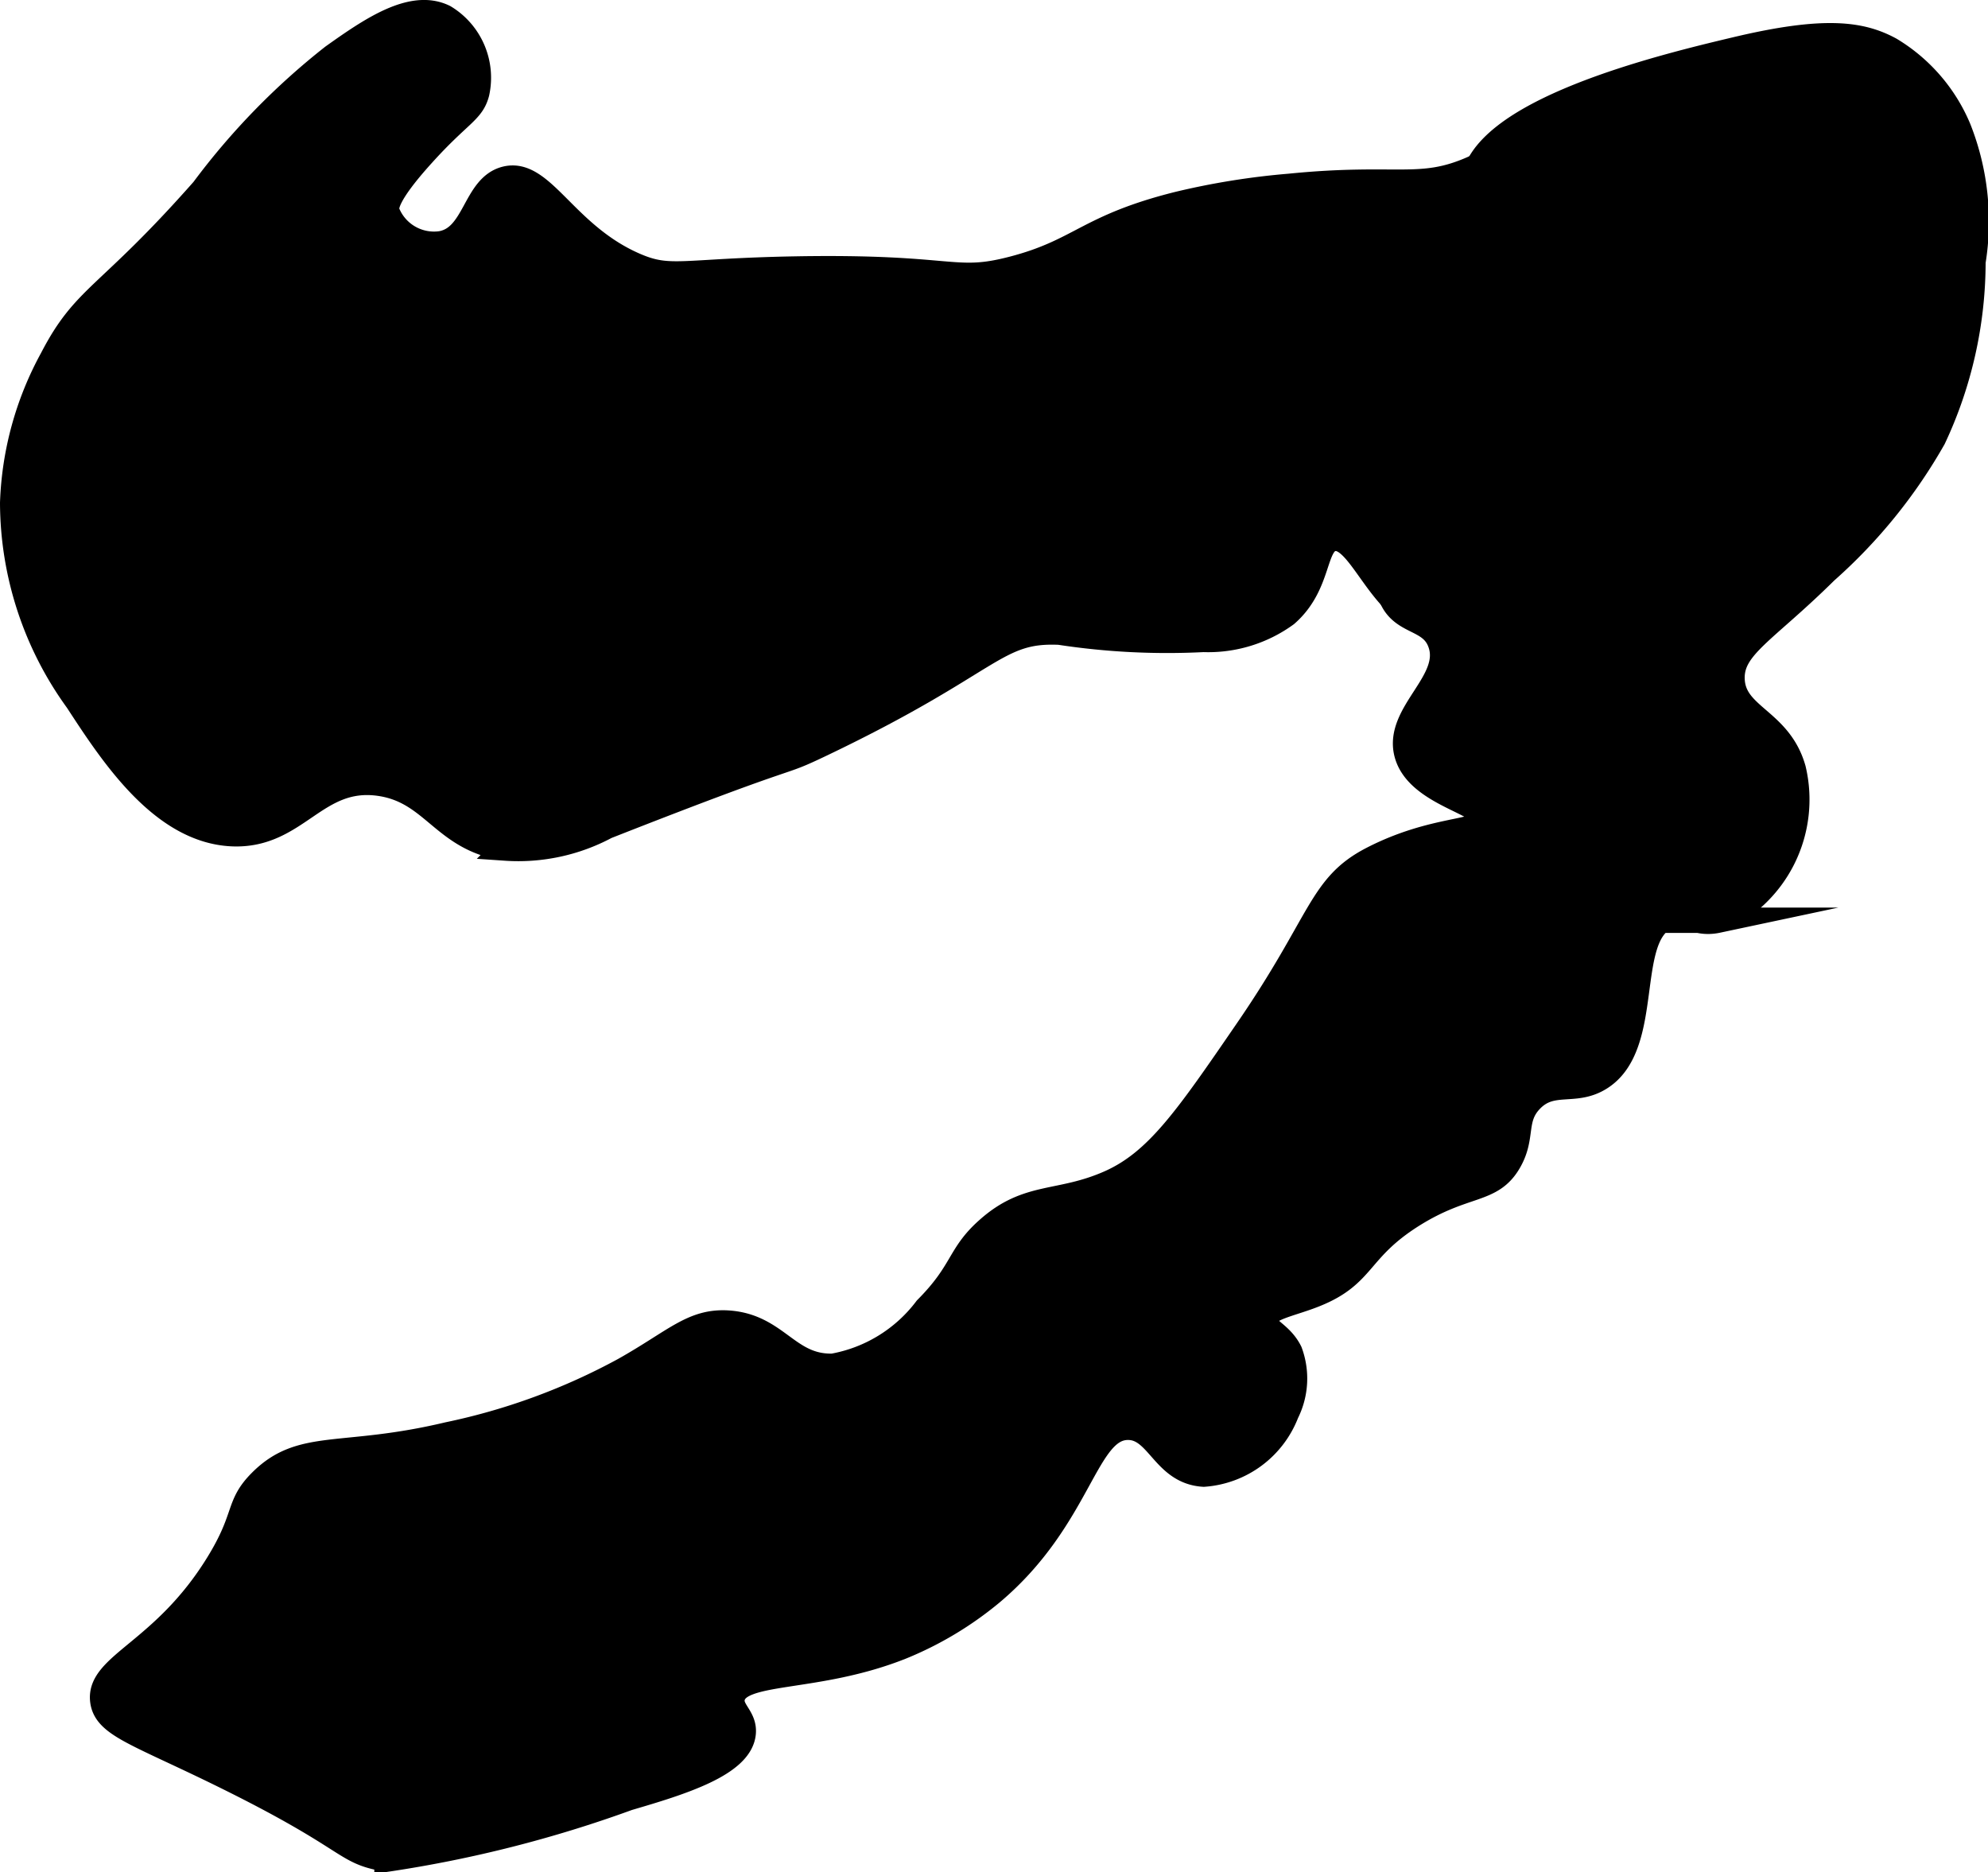
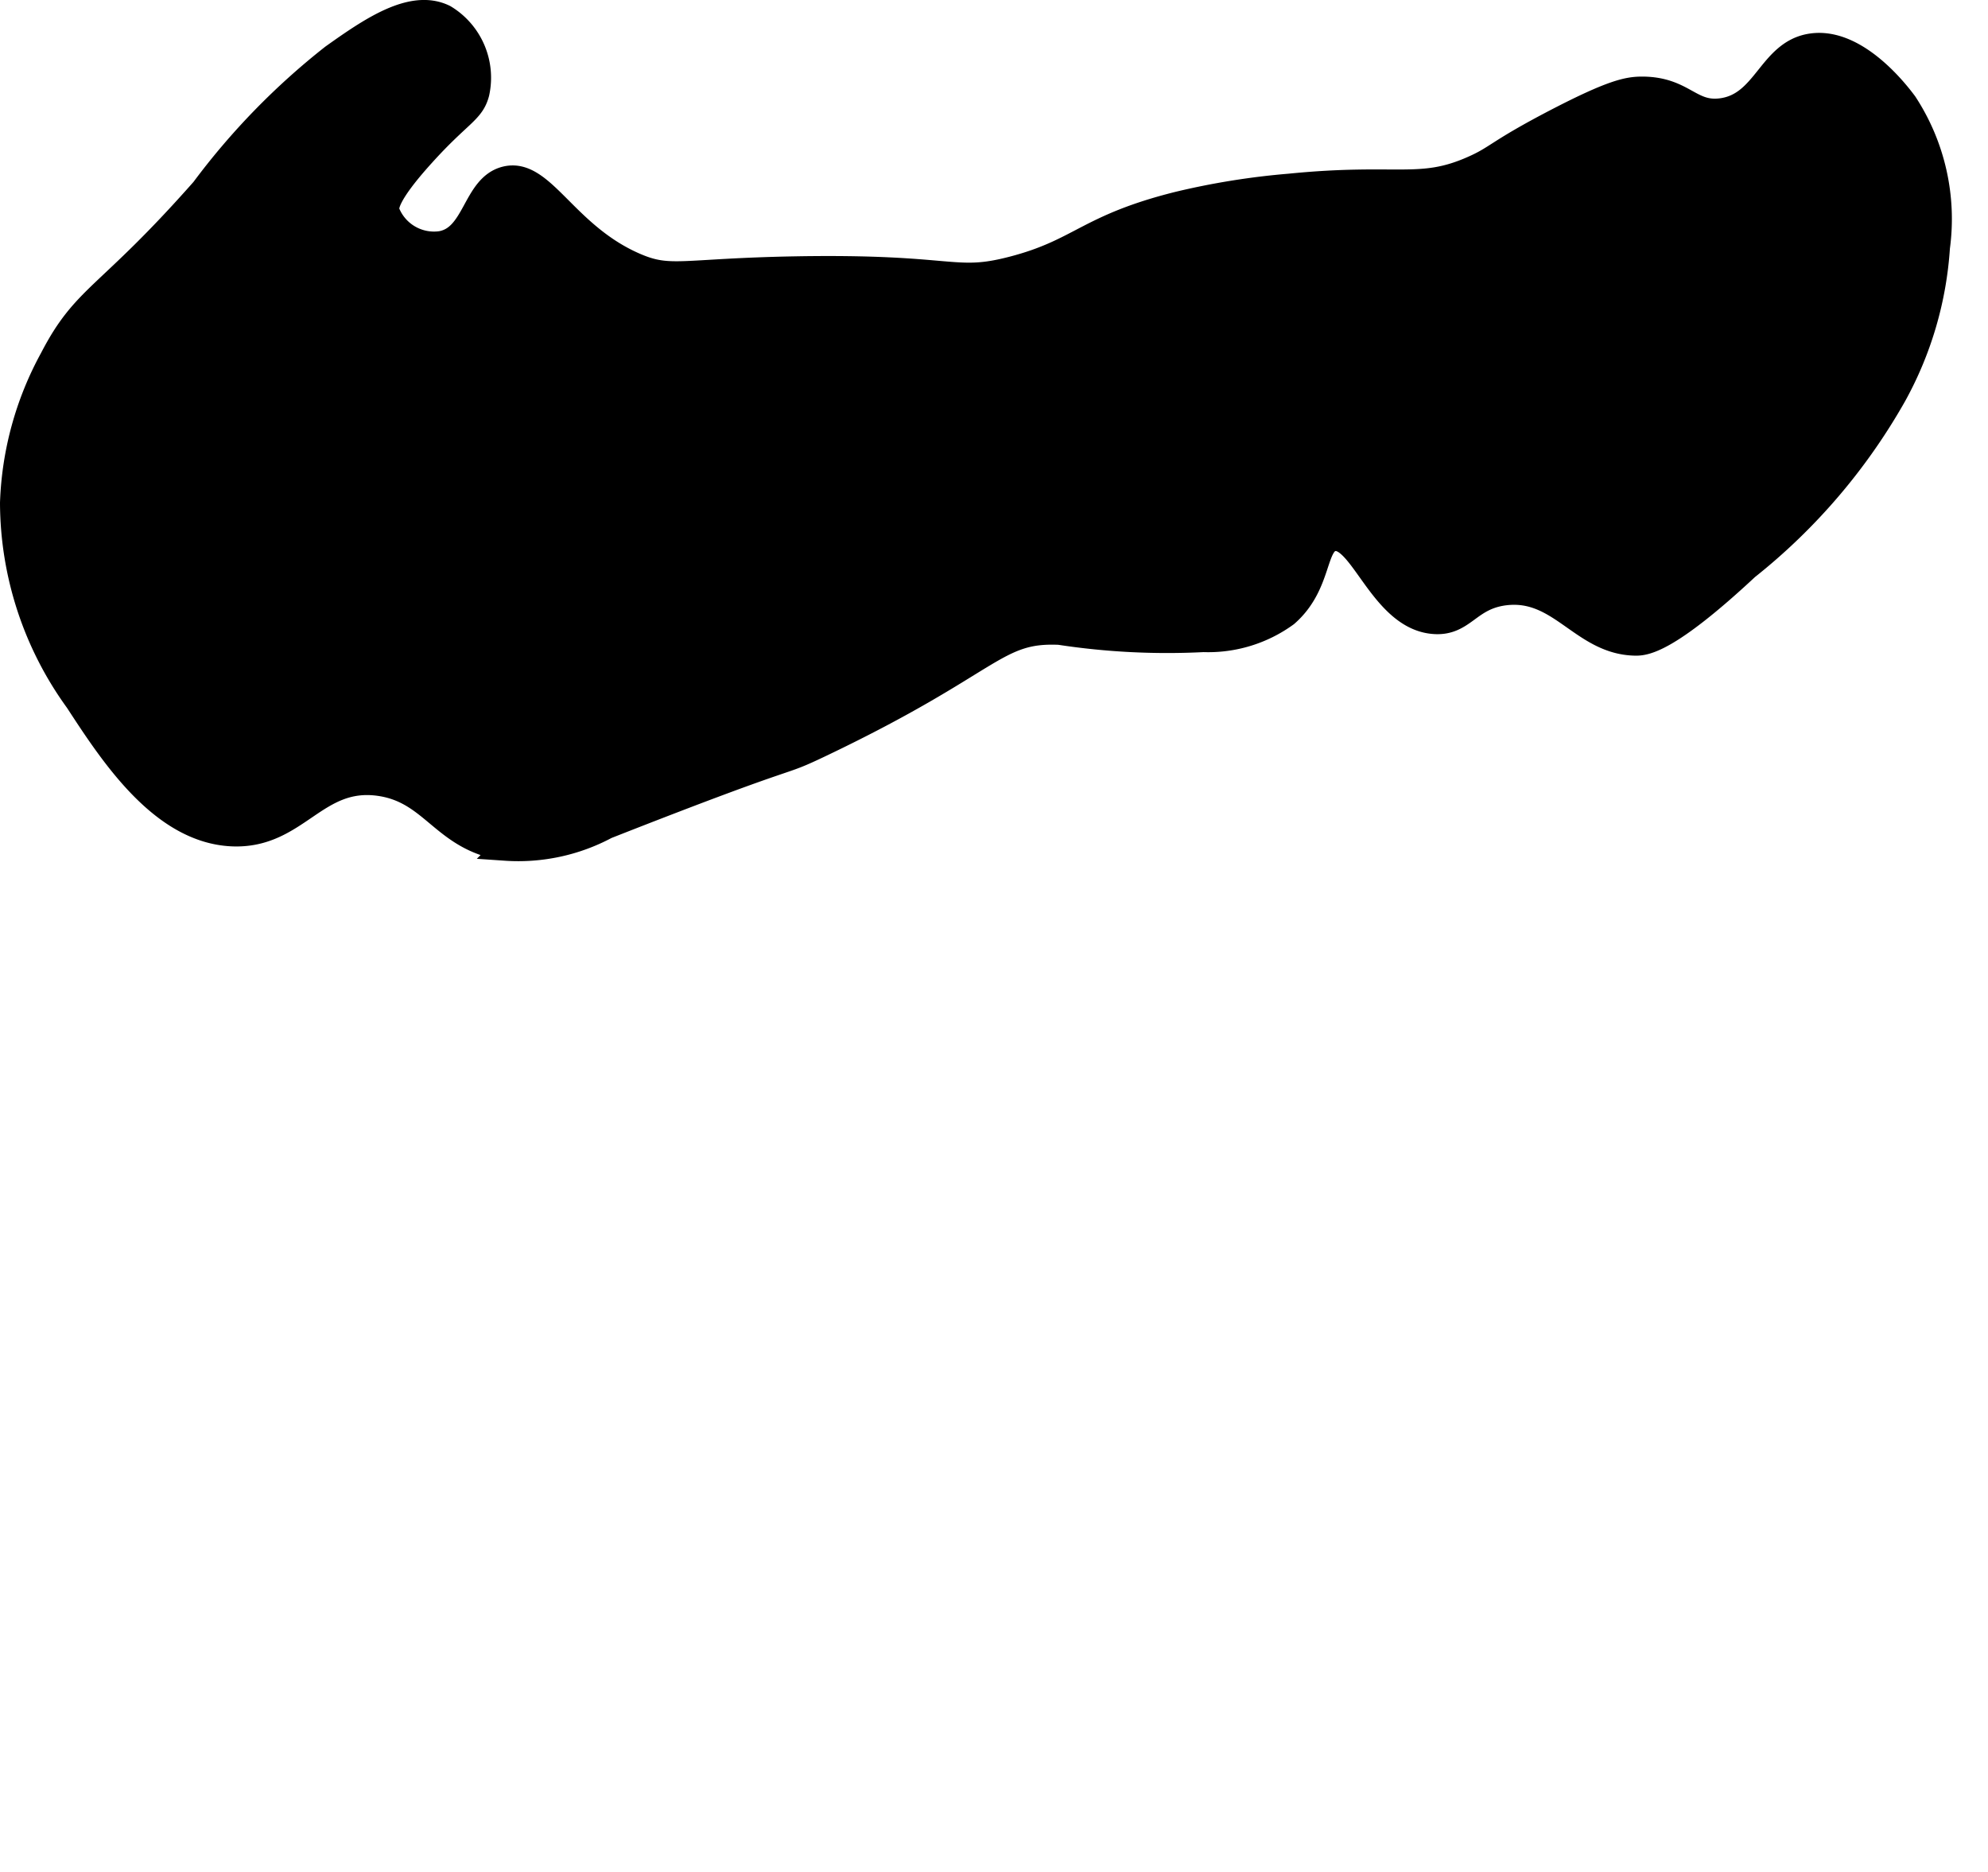
<svg xmlns="http://www.w3.org/2000/svg" version="1.1" width="4.148mm" height="3.906mm" viewBox="0 0 11.759 11.073">
  <defs>
    <style type="text/css">
      .a {
        stroke: #000;
        stroke-miterlimit: 10;
        stroke-width: 0.15px;
      }
    </style>
  </defs>
  <path class="a" d="M1.969.336a4.16,4.16,0,0,0-.766.787c-.571.647-.698.621-.894,1a1.906,1.906,0,0,0-.234.851,2.001,2.001,0,0,0,.383,1.17c.208.319.501.768.915.787.383.017.492-.352.872-.298.322.046.376.329.745.383a1.102,1.102,0,0,0,.596-.128c1.226-.482.976-.345,1.277-.489,1.014-.485,1.02-.677,1.404-.66a4.209,4.209,0,0,0,.851.043.783.783,0,0,0,.489-.149c.203-.177.158-.423.277-.447.169-.035.288.464.596.489.178.015.204-.145.426-.17.326-.036.454.292.766.298.054.001.187-.006.66-.447a3.5,3.5,0,0,0,.872-1.021,2.085,2.085,0,0,0,.255-.872A1.246,1.246,0,0,0,11.267.613C11.232.566,10.983.232,10.714.273c-.245.037-.27.349-.532.383-.186.024-.223-.127-.468-.128C9.63.528,9.538.545,9.203.719,8.852.902,8.859.932,8.714.996c-.315.14-.444.042-1.085.106a4.371,4.371,0,0,0-.66.106c-.54.135-.575.278-.979.383-.354.092-.338-.016-1.277,0-.684.012-.746.07-.957-.021-.416-.18-.549-.567-.766-.511-.184.048-.176.349-.383.383a.298.298,0,0,1-.319-.191c-.005-.025-.012-.092.213-.34.217-.24.29-.251.319-.362a.418.418,0,0,0-.192-.447C2.438.008,2.194.176,1.969.336Z" />
-   <path class="a" d="M8.118,5.081c-.311.16-.294.366-.745,1.021-.352.513-.528.769-.808.894-.3.133-.483.062-.723.277-.172.153-.142.247-.362.468a.887.887,0,0,1-.553.34c-.268.008-.33-.234-.617-.255-.211-.015-.313.106-.617.277a3.795,3.795,0,0,1-1.043.383c-.627.149-.865.036-1.106.277-.144.144-.079.204-.255.489-.321.521-.708.596-.681.808.017.131.174.181.596.383.911.437.808.508,1.085.553a7.317,7.317,0,0,0,1.426-.362c.311-.091.664-.199.681-.383.009-.097-.083-.134-.064-.213.042-.169.494-.096,1-.298a2.032,2.032,0,0,0,.532-.319c.528-.444.552-.98.809-.979.18.001.21.263.447.277a.567.567,0,0,0,.489-.362A.453.453,0,0,0,7.629,7.996c-.054-.109-.155-.131-.149-.191.007-.071.154-.091.298-.149.294-.118.25-.263.574-.468.314-.198.468-.134.574-.319.085-.148.022-.251.128-.362.122-.128.255-.039.404-.128.321-.19.133-.846.404-.957.107-.044.152.052.298.021a.778.778,0,0,0,.447-.894c-.083-.293-.354-.308-.362-.532-.006-.193.191-.28.553-.638a3.077,3.077,0,0,0,.638-.787,2.456,2.456,0,0,0,.234-1.043,1.491,1.491,0,0,0-.085-.787.992.992,0,0,0-.404-.468c-.171-.093-.386-.126-.915,0-.421.1-1.539.367-1.553.808-.006.194.206.245.191.489-.014.228-.204.275-.319.596-.079.22-.001.23-.064.511-.108.481-.378.637-.289.839.068.153.236.114.289.268.079.227-.26.412-.2.65.061.243.476.294.456.393C8.76,4.929,8.481,4.894,8.118,5.081Z" />
</svg>